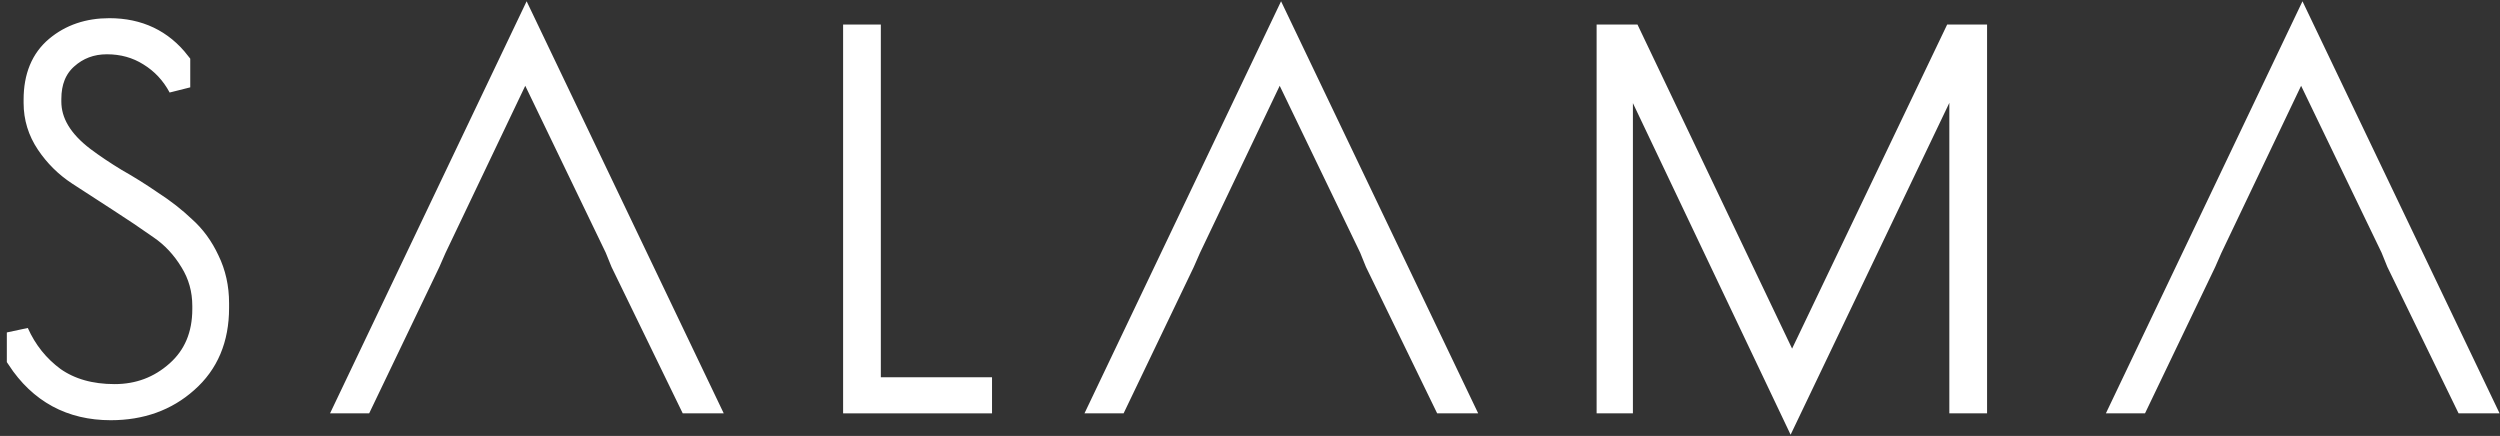
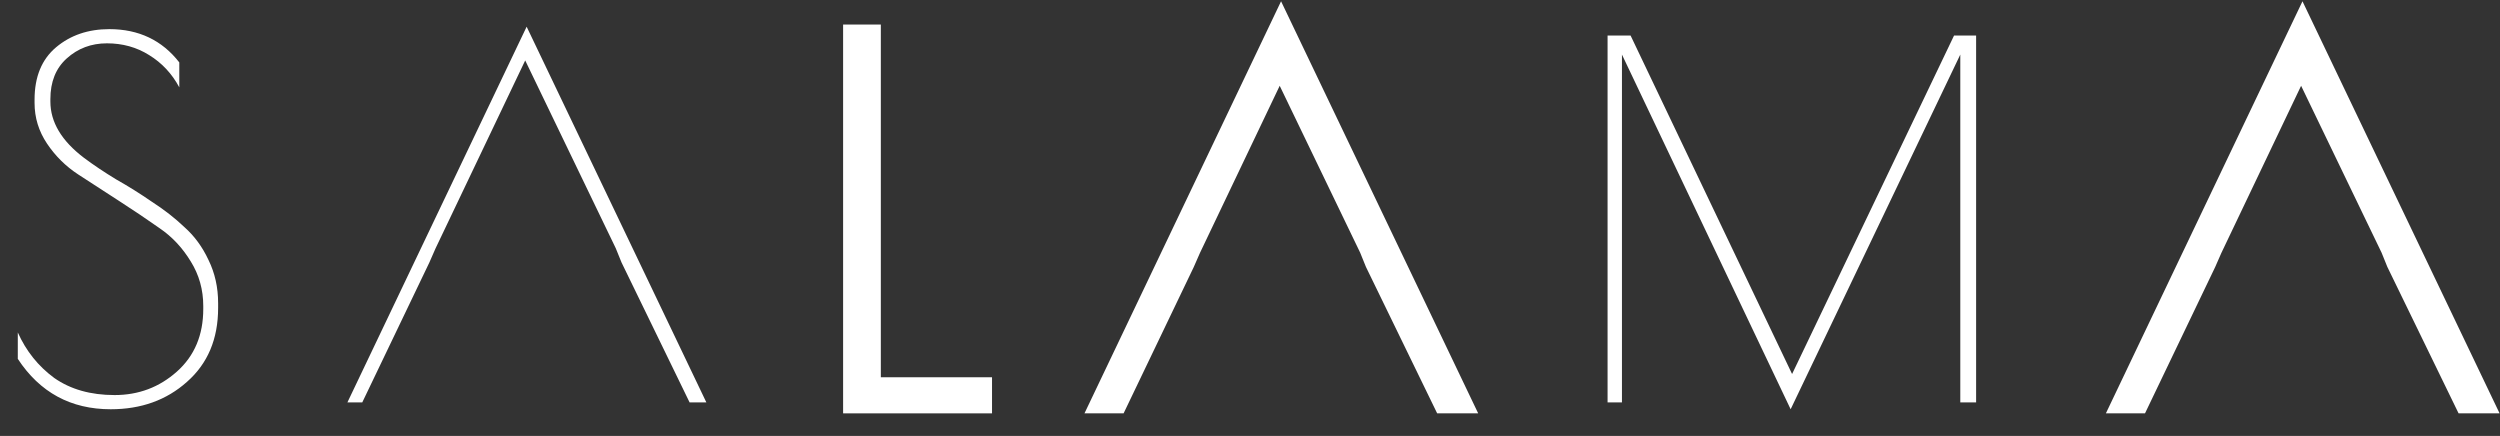
<svg xmlns="http://www.w3.org/2000/svg" width="281" height="49" viewBox="0 0 281 49" fill="none">
  <rect x="0" y="0" width="281" height="49" fill="#333333" stroke="none" />
  <path d="M20.153 9.818C19.327 8.279 18.196 7.069 16.76 6.189C15.359 5.309 13.779 4.87 12.019 4.87C10.26 4.87 8.751 5.438 7.494 6.574C6.274 7.674 5.663 9.195 5.663 11.138V11.413C5.663 13.723 6.92 15.83 9.434 17.737C10.511 18.543 11.714 19.349 13.043 20.156C14.408 20.926 15.754 21.769 17.083 22.685C18.448 23.565 19.669 24.518 20.746 25.545C21.859 26.535 22.757 27.763 23.439 29.229C24.157 30.695 24.517 32.308 24.517 34.068V34.618C24.517 38.1 23.349 40.868 21.015 42.921C18.717 44.974 15.862 46 12.45 46C7.961 46 4.478 44.112 2 40.336V37.367C2.934 39.456 4.298 41.161 6.094 42.481C7.925 43.764 10.188 44.405 12.881 44.405C15.575 44.405 17.909 43.526 19.884 41.766C21.859 40.006 22.847 37.66 22.847 34.728V34.398C22.847 32.565 22.38 30.897 21.446 29.394C20.512 27.854 19.345 26.608 17.945 25.655C16.544 24.665 15.018 23.639 13.366 22.575C11.714 21.512 10.188 20.523 8.787 19.606C7.387 18.69 6.22 17.535 5.286 16.142C4.352 14.749 3.885 13.228 3.885 11.578V11.193C3.885 8.627 4.693 6.666 6.309 5.309C7.925 3.953 9.919 3.275 12.289 3.275C15.593 3.275 18.214 4.521 20.153 7.014V9.818Z" fill="white" />
  <path d="M97.774 3.99V43.636H110.272V45.23H95.997V3.99H97.774Z" fill="white" />
  <path d="M222.115 3.99V45.23H220.337V6.134L201.268 46L182.307 6.134V45.23H180.691V3.99H183.276L201.43 42.041L219.637 3.99H222.115Z" fill="white" />
  <path fill-rule="evenodd" clip-rule="evenodd" d="M164.194 45.23L143.993 3L123.847 45.23H125.517L133.058 29.504L133.758 27.909L143.832 6.794L154.013 27.909L154.659 29.504L162.308 45.23H164.194Z" fill="white" />
  <path fill-rule="evenodd" clip-rule="evenodd" d="M79.395 45.23L59.195 3L39.048 45.23H40.718L48.26 29.504L48.96 27.909L59.033 6.794L69.214 27.909L69.861 29.504L77.51 45.23H79.395Z" fill="white" />
  <path fill-rule="evenodd" clip-rule="evenodd" d="M279 45.23L258.8 3L238.653 45.23H240.323L247.865 29.504L248.565 27.909L258.638 6.794L268.819 27.909L269.465 29.504L277.115 45.23H279Z" fill="white" />
-   <path d="M20.153 9.818C19.327 8.279 18.196 7.069 16.76 6.189C15.359 5.309 13.779 4.87 12.019 4.87C10.26 4.87 8.751 5.438 7.494 6.574C6.274 7.674 5.663 9.195 5.663 11.138V11.413C5.663 13.723 6.92 15.83 9.434 17.737C10.511 18.543 11.714 19.349 13.043 20.156C14.408 20.926 15.754 21.769 17.083 22.685C18.448 23.565 19.669 24.518 20.746 25.545C21.859 26.535 22.757 27.763 23.439 29.229C24.157 30.695 24.517 32.308 24.517 34.068V34.618C24.517 38.1 23.349 40.868 21.015 42.921C18.717 44.974 15.862 46 12.45 46C7.961 46 4.478 44.112 2 40.336V37.367C2.934 39.456 4.298 41.161 6.094 42.481C7.925 43.764 10.188 44.405 12.881 44.405C15.575 44.405 17.909 43.526 19.884 41.766C21.859 40.006 22.847 37.66 22.847 34.728V34.398C22.847 32.565 22.38 30.897 21.446 29.394C20.512 27.854 19.345 26.608 17.945 25.655C16.544 24.665 15.018 23.639 13.366 22.575C11.714 21.512 10.188 20.523 8.787 19.606C7.387 18.69 6.22 17.535 5.286 16.142C4.352 14.749 3.885 13.228 3.885 11.578V11.193C3.885 8.627 4.693 6.666 6.309 5.309C7.925 3.953 9.919 3.275 12.289 3.275C15.593 3.275 18.214 4.521 20.153 7.014V9.818Z" stroke="white" stroke-width="2.463" />
  <path d="M97.774 3.99V43.636H110.272V45.23H95.997V3.99H97.774Z" stroke="white" stroke-width="2.463" />
-   <path d="M222.115 3.99V45.23H220.337V6.134L201.268 46L182.307 6.134V45.23H180.691V3.99H183.276L201.43 42.041L219.637 3.99H222.115Z" stroke="white" stroke-width="2.463" />
  <path fill-rule="evenodd" clip-rule="evenodd" d="M164.194 45.23L143.993 3L123.847 45.23H125.517L133.058 29.504L133.758 27.909L143.832 6.794L154.013 27.909L154.659 29.504L162.308 45.23H164.194Z" stroke="white" stroke-width="2.463" />
-   <path fill-rule="evenodd" clip-rule="evenodd" d="M79.395 45.23L59.195 3L39.048 45.23H40.718L48.26 29.504L48.96 27.909L59.033 6.794L69.214 27.909L69.861 29.504L77.51 45.23H79.395Z" stroke="white" stroke-width="2.463" />
  <path fill-rule="evenodd" clip-rule="evenodd" d="M279 45.23L258.8 3L238.653 45.23H240.323L247.865 29.504L248.565 27.909L258.638 6.794L268.819 27.909L269.465 29.504L277.115 45.23H279Z" stroke="white" stroke-width="2.463" />
</svg>